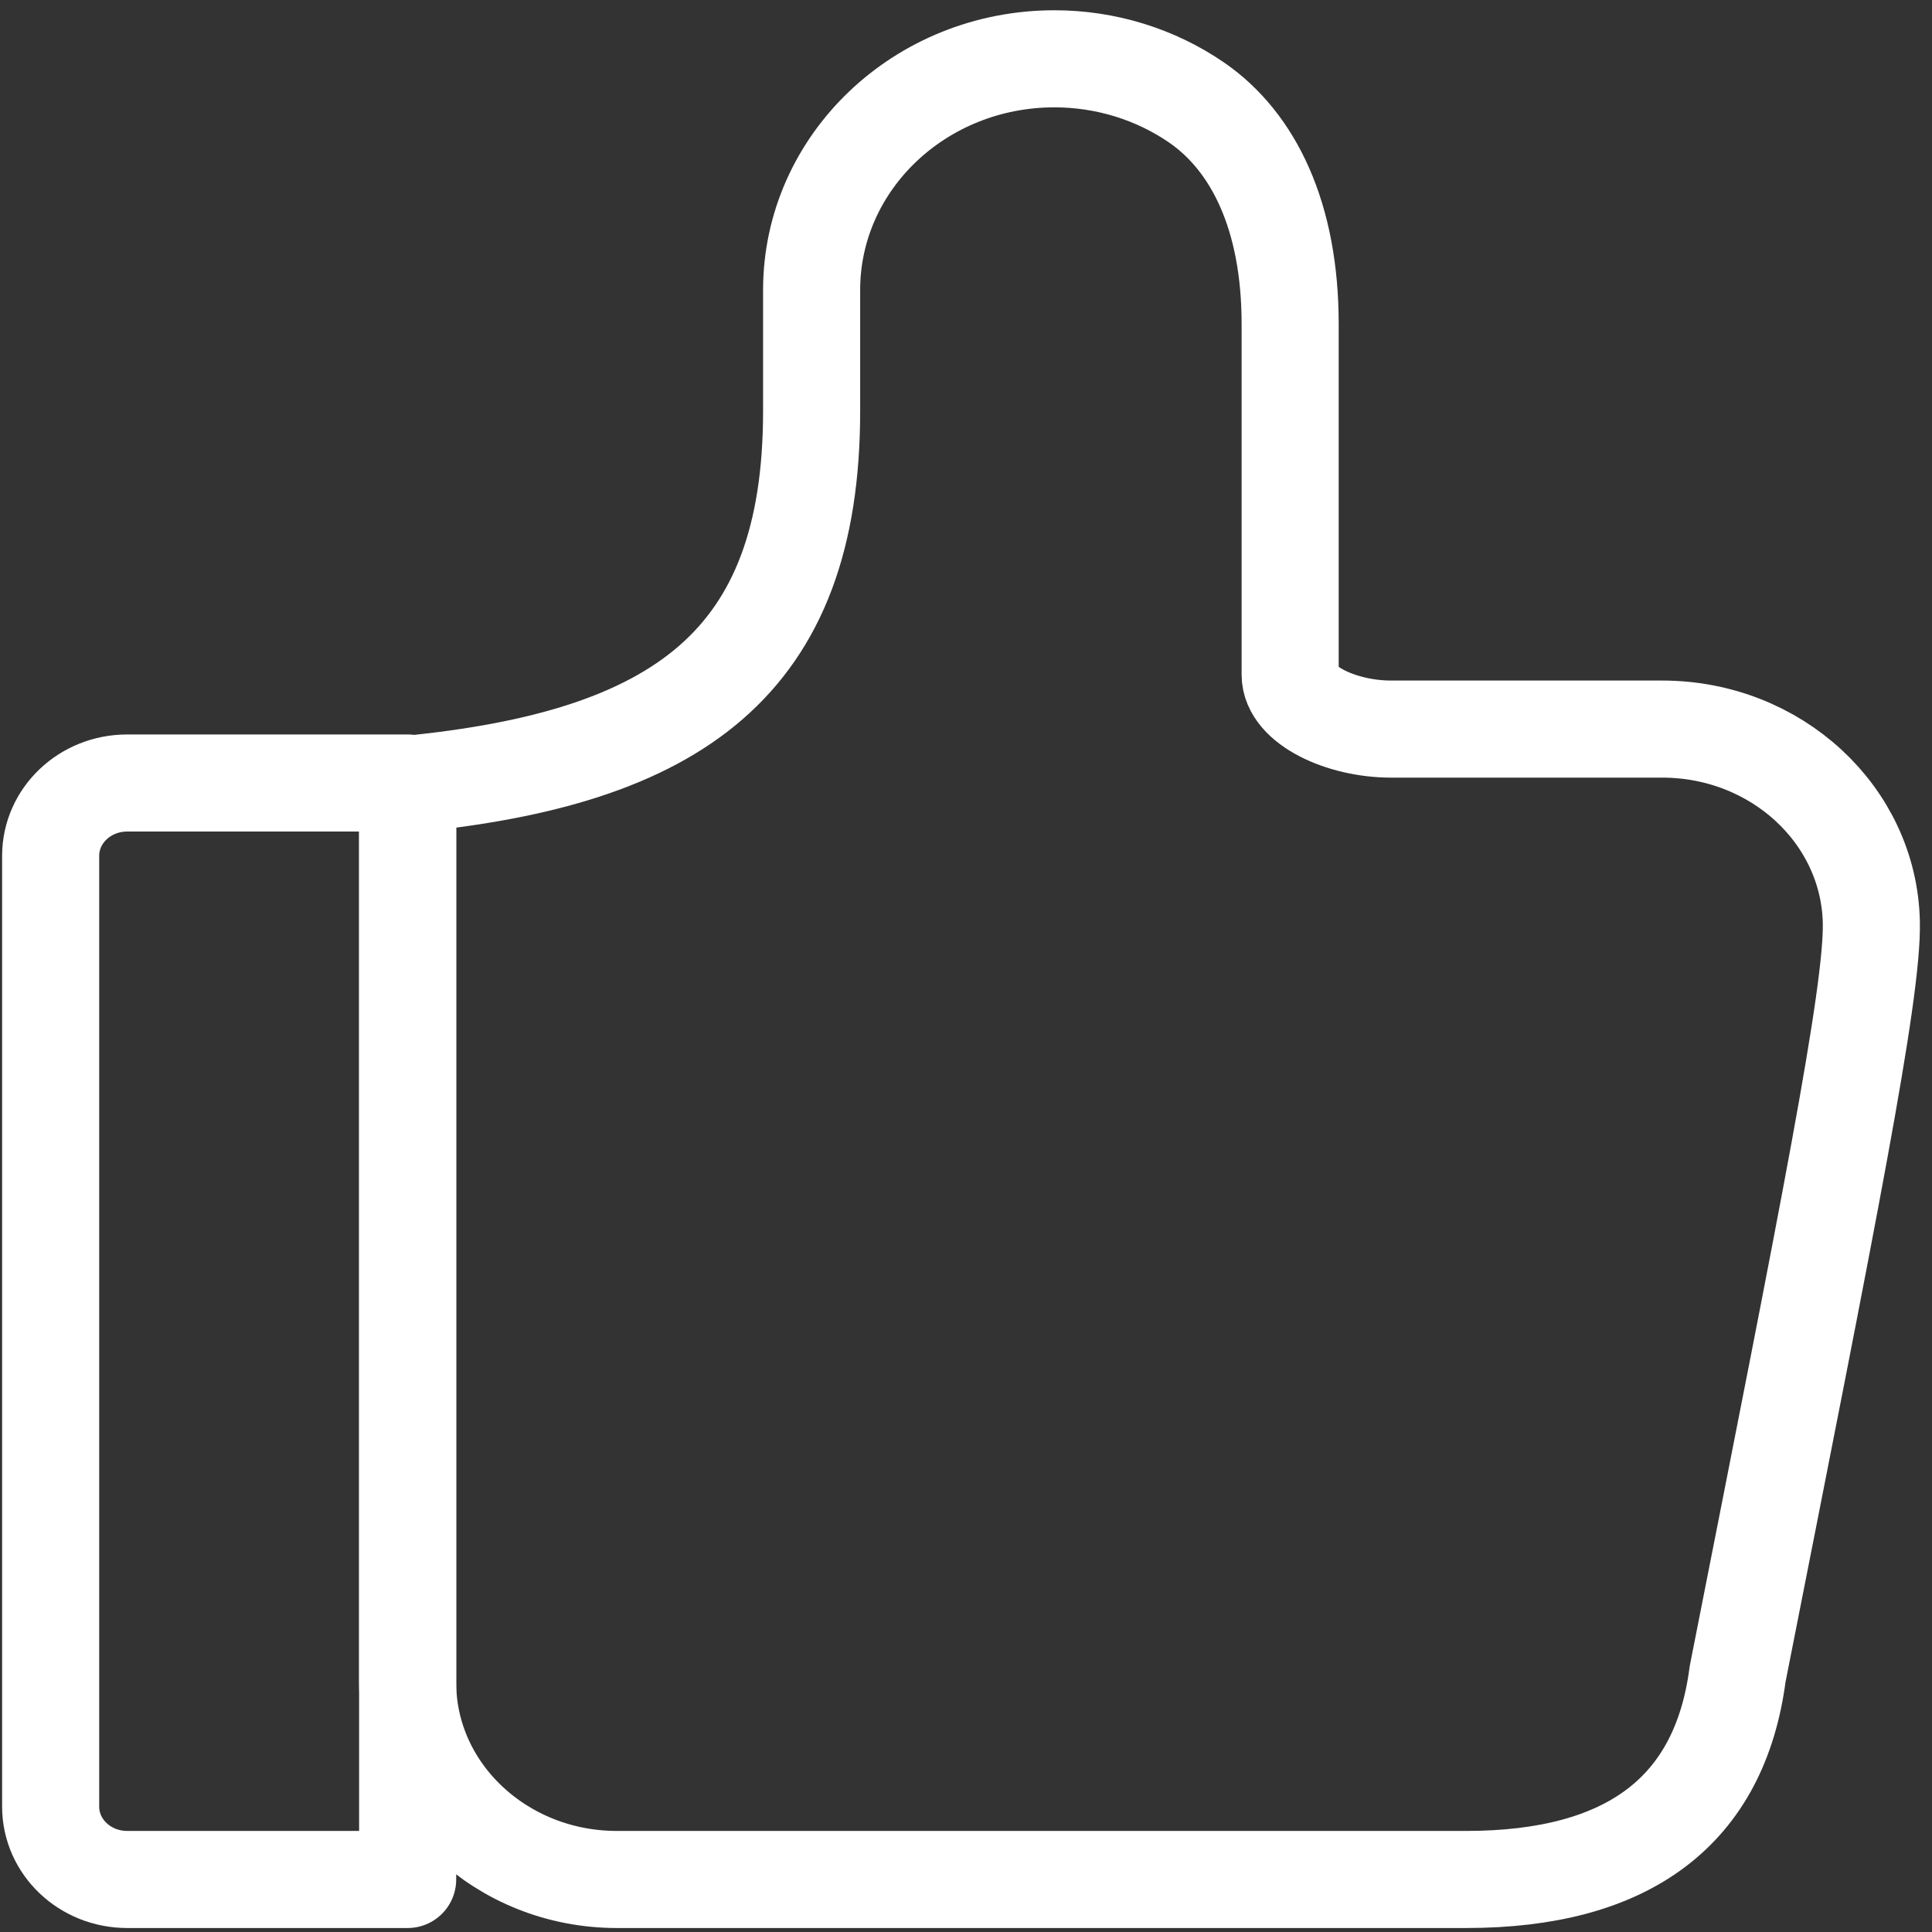
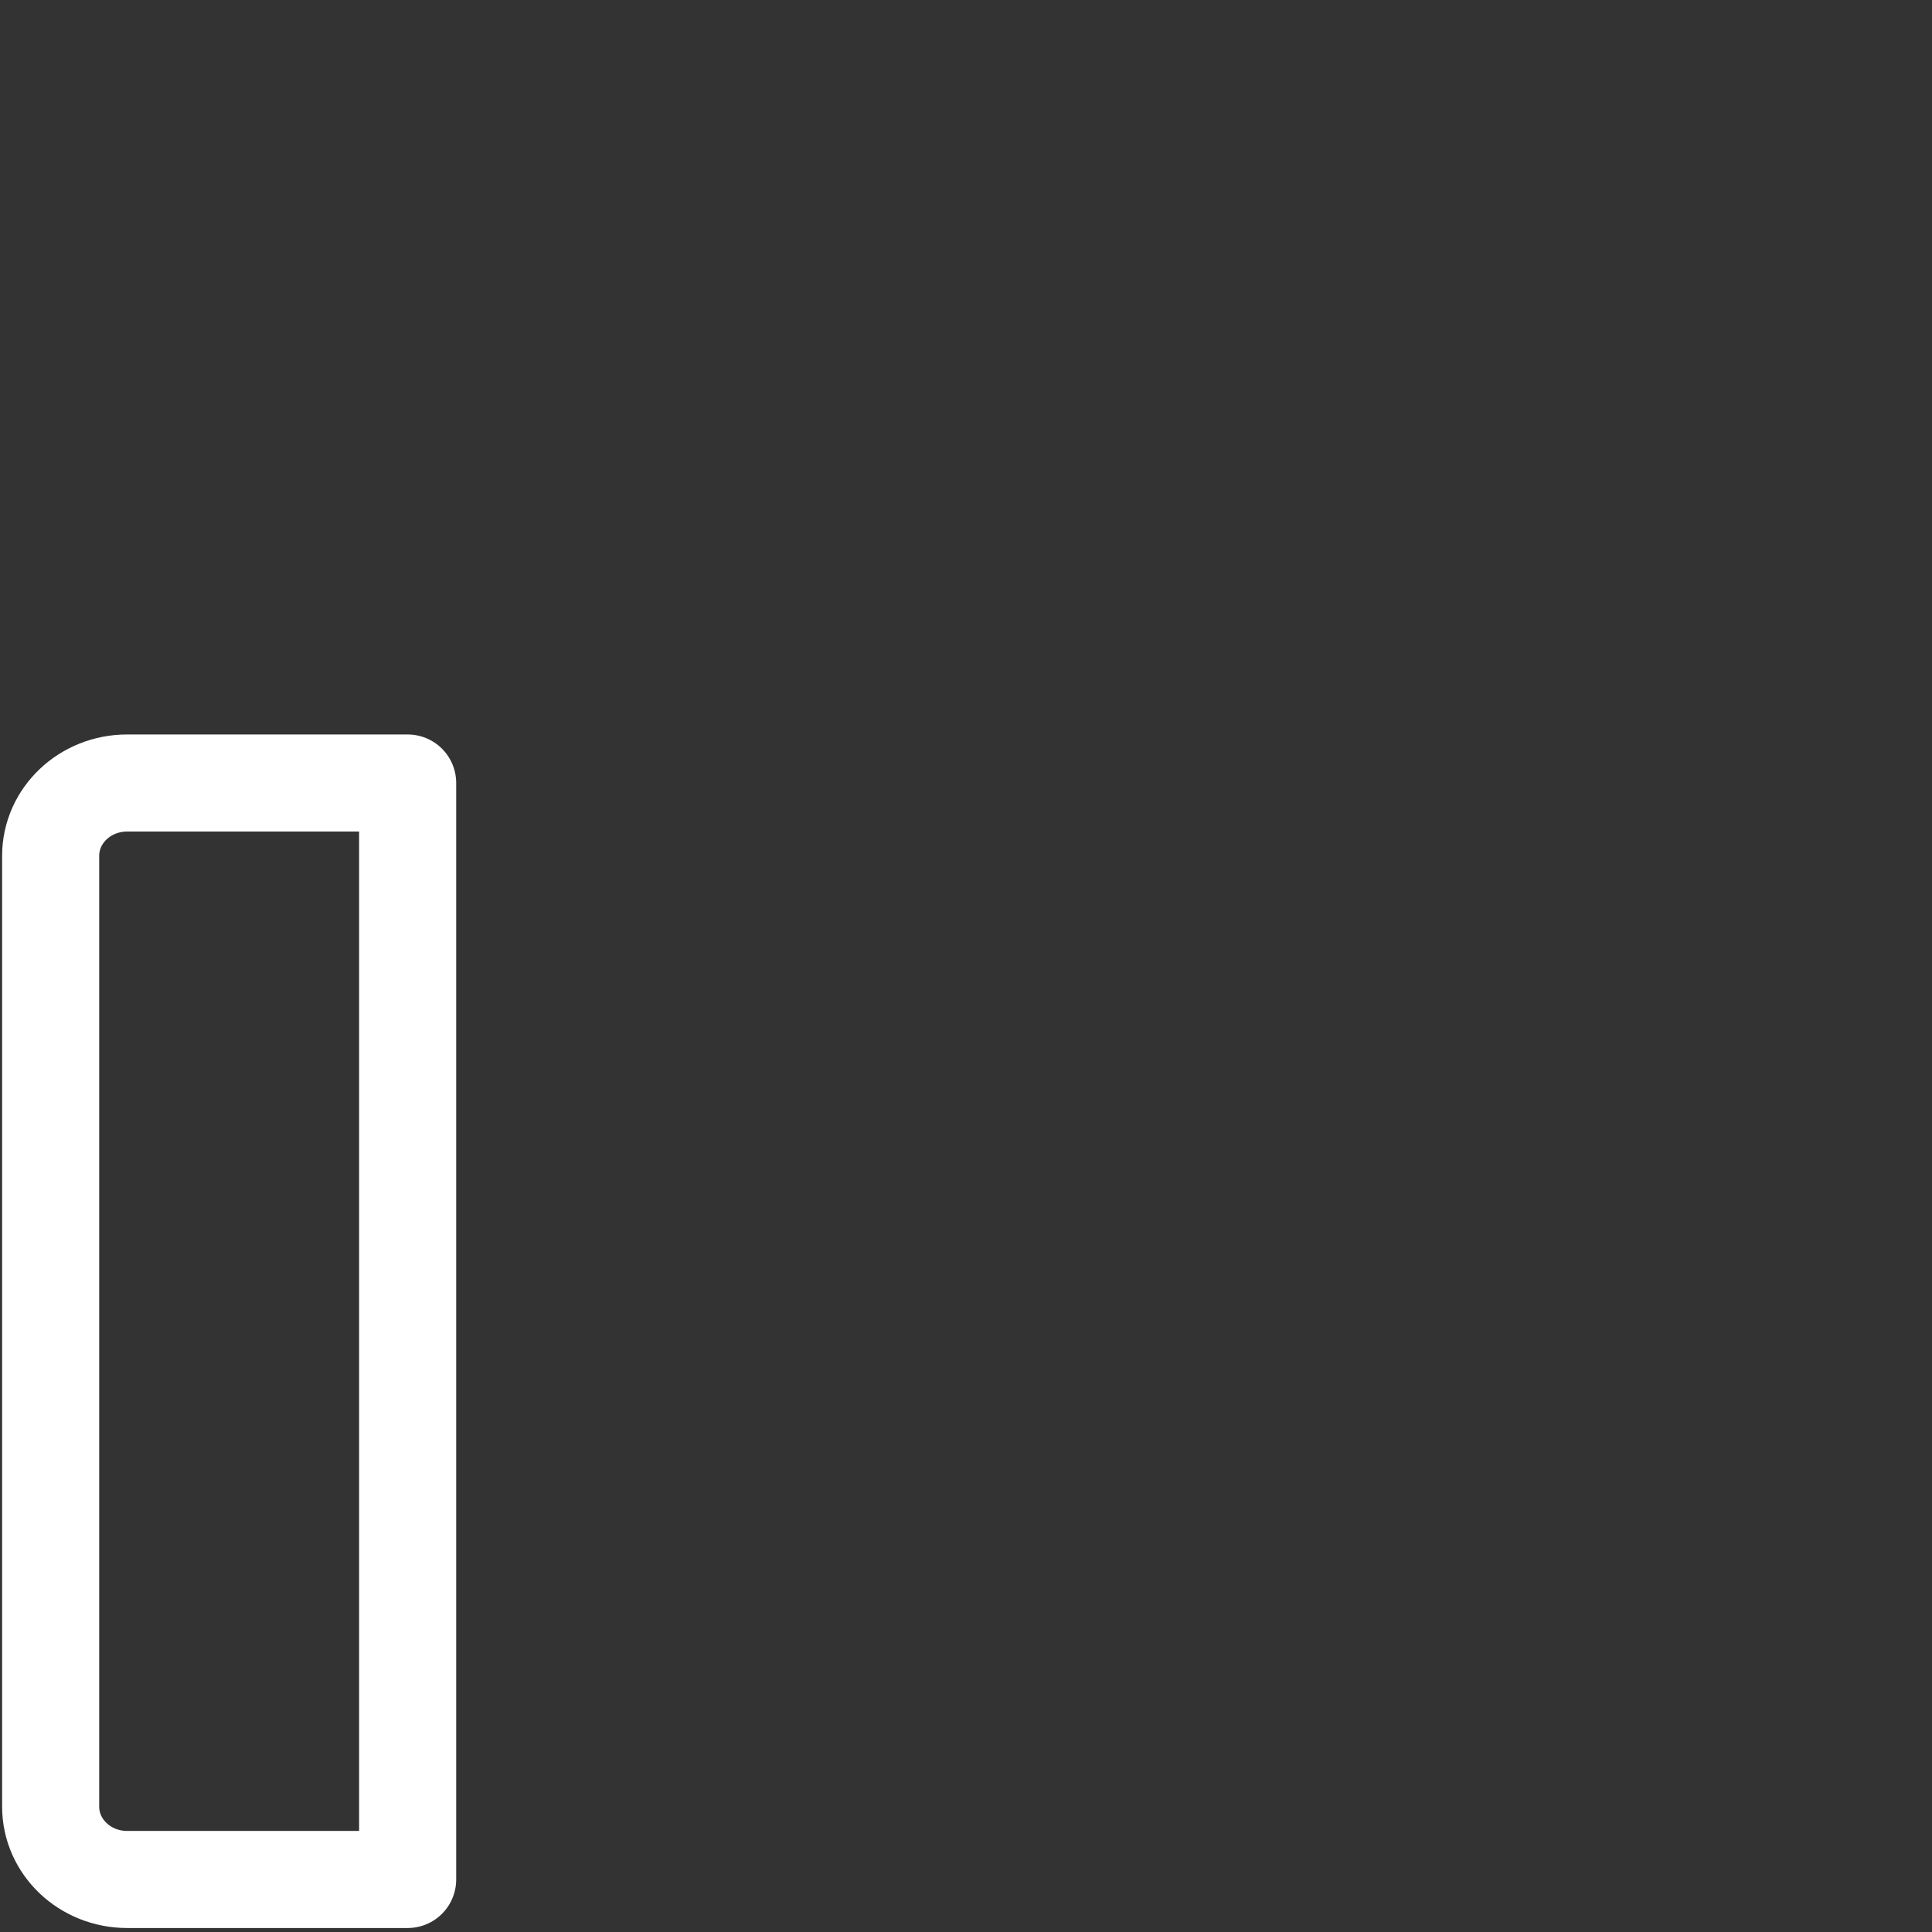
<svg xmlns="http://www.w3.org/2000/svg" width="32" height="32" viewBox="0 0 32 32" fill="none">
  <rect x="0" y="0" width="32" height="32" fill="#333333" stroke="none" />
  <path fill-rule="evenodd" clip-rule="evenodd" d="M2.106 12.969H6.752V31.13H2.106C1.406 31.13 0.839 30.59 0.839 29.924V14.175C0.839 13.509 1.406 12.969 2.106 12.969Z" stroke="white" stroke-width="1.608" stroke-linecap="round" stroke-linejoin="round" />
-   <path fill-rule="evenodd" clip-rule="evenodd" d="M28.78 27.73C28.485 29.993 26.973 31.13 24.285 31.13H10.217C8.306 31.13 6.752 29.667 6.752 27.868V12.991C11.213 12.556 13.443 10.998 13.443 6.81V4.804C13.443 2.688 15.244 0.974 17.465 0.974C18.311 0.974 19.136 1.228 19.822 1.7C20.767 2.353 21.369 3.588 21.369 5.367V11.177C21.369 11.671 22.206 12.076 23.042 12.076H27.53C29.42 12.076 30.953 13.499 30.995 15.268C31.023 16.448 30.285 20.099 28.78 27.73Z" stroke="white" stroke-width="1.608" stroke-linecap="round" stroke-linejoin="round" />
</svg>